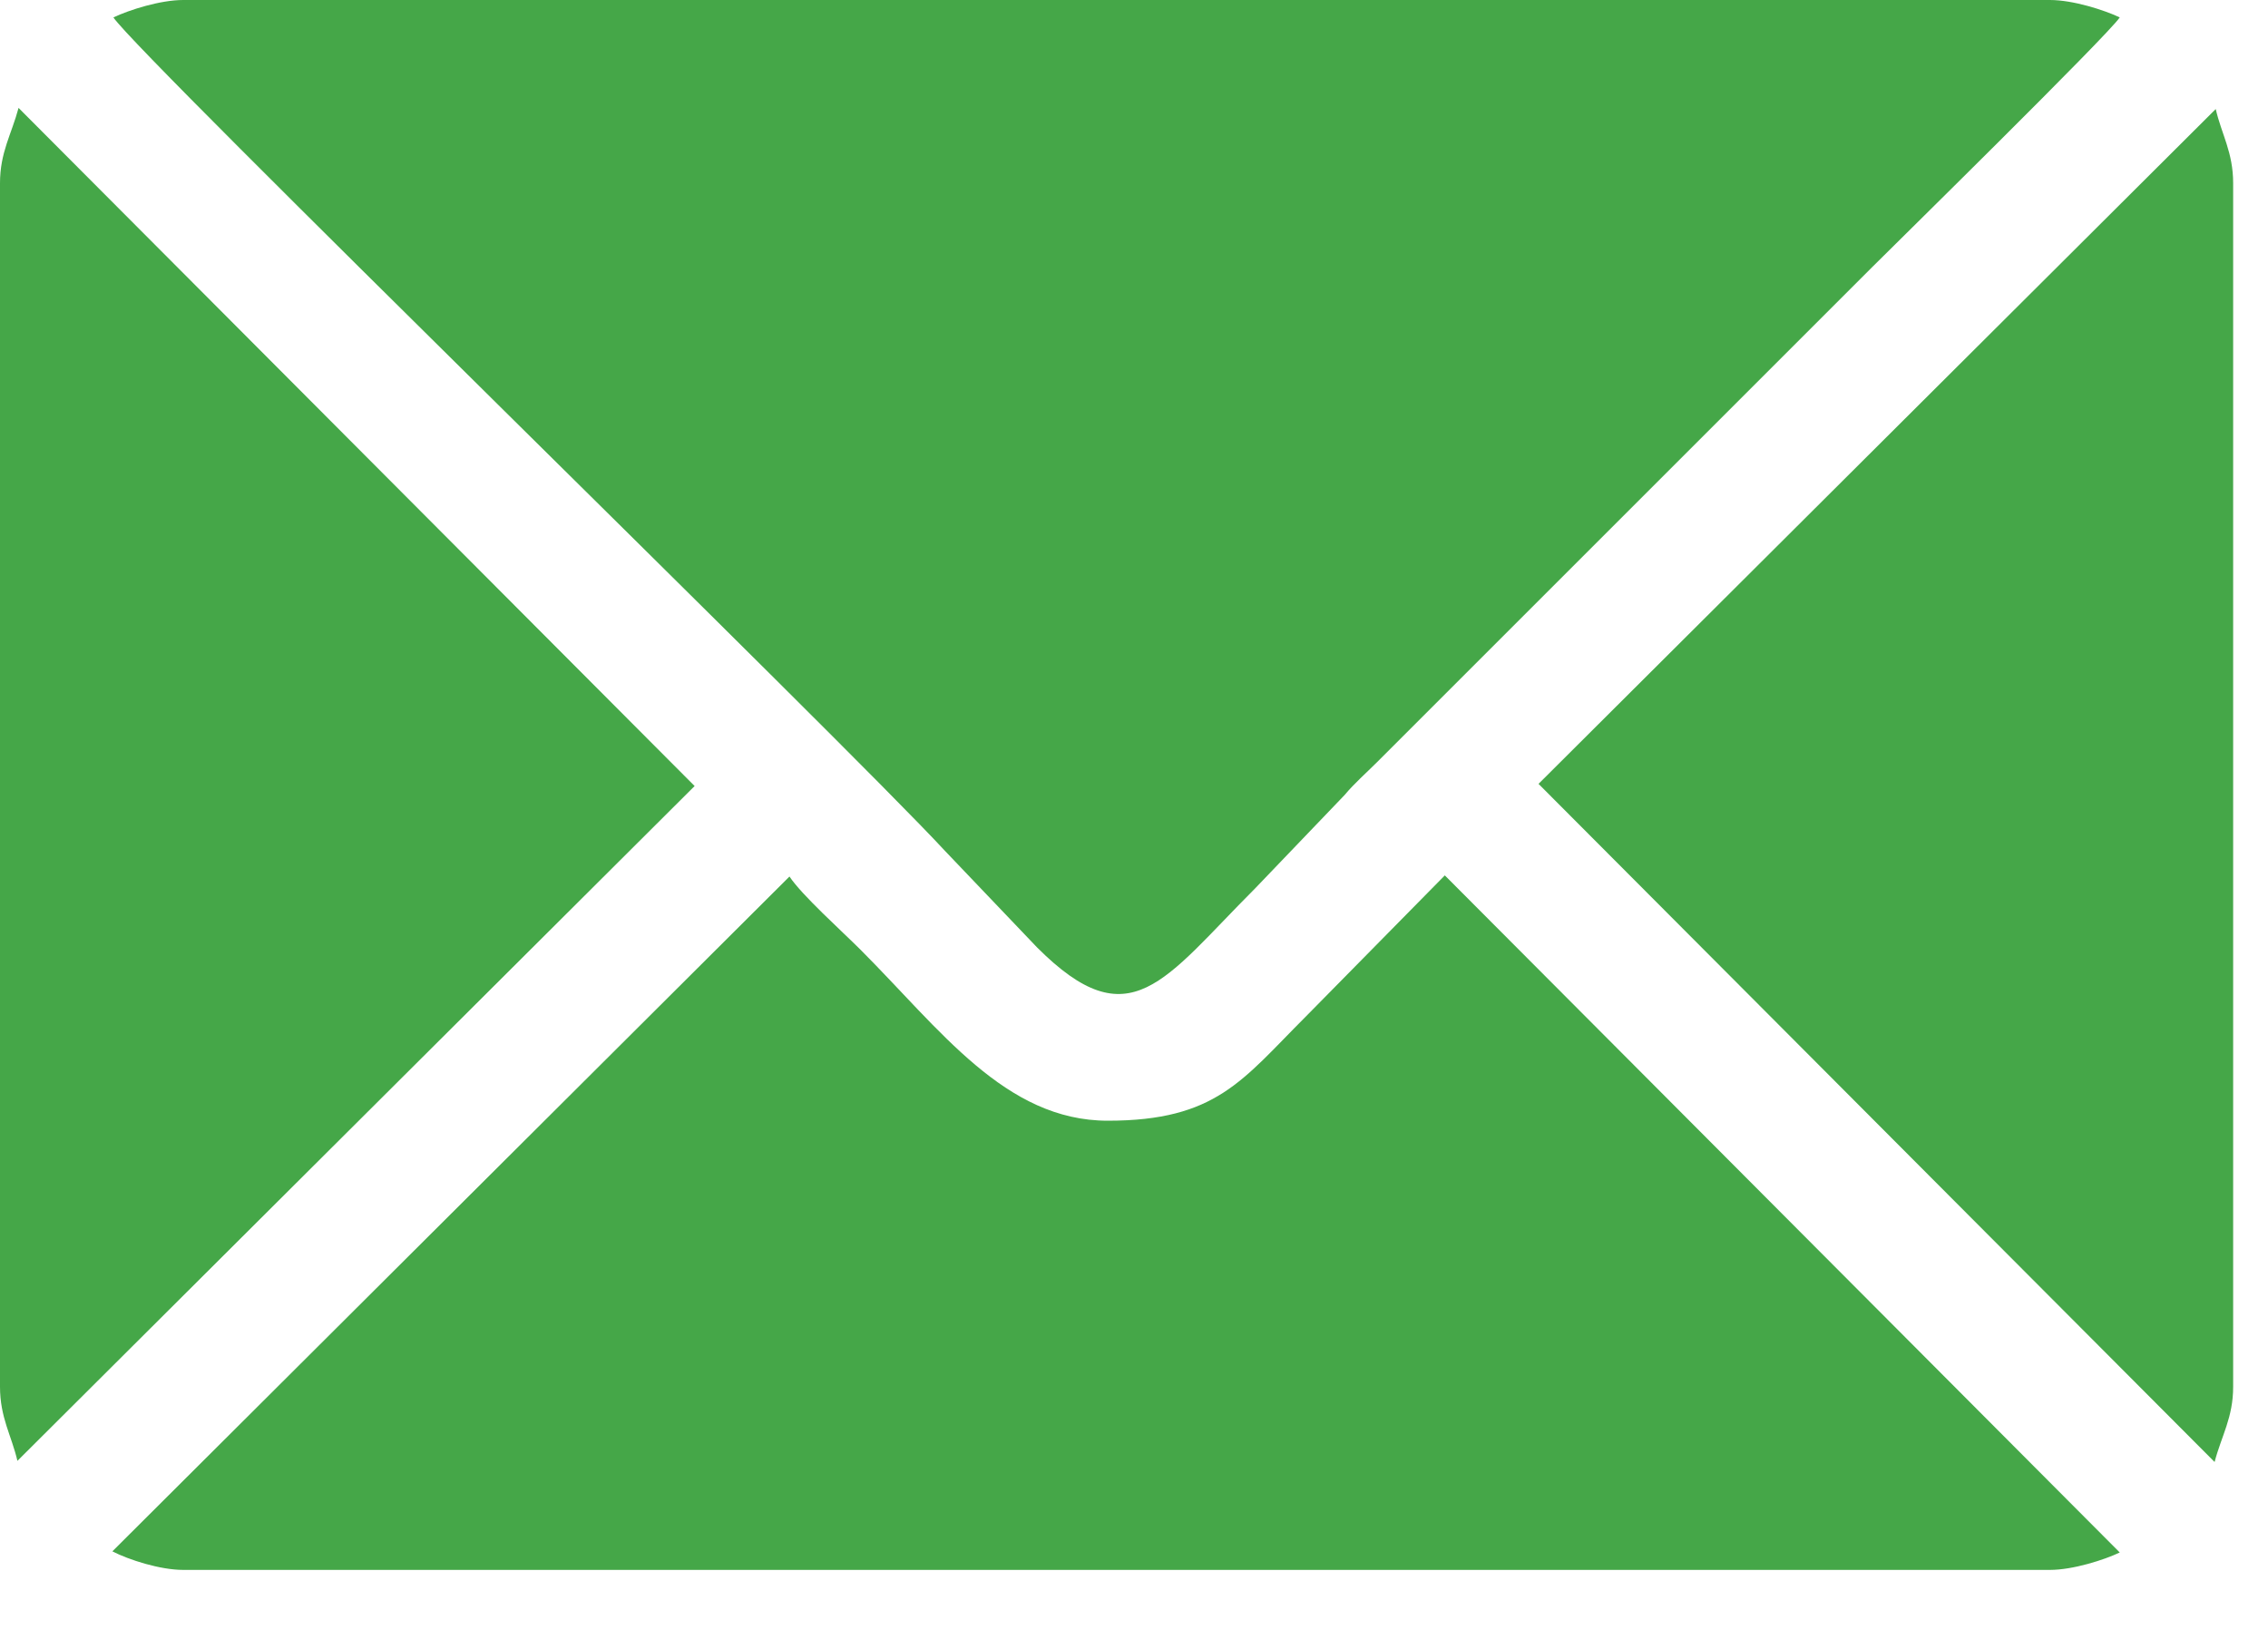
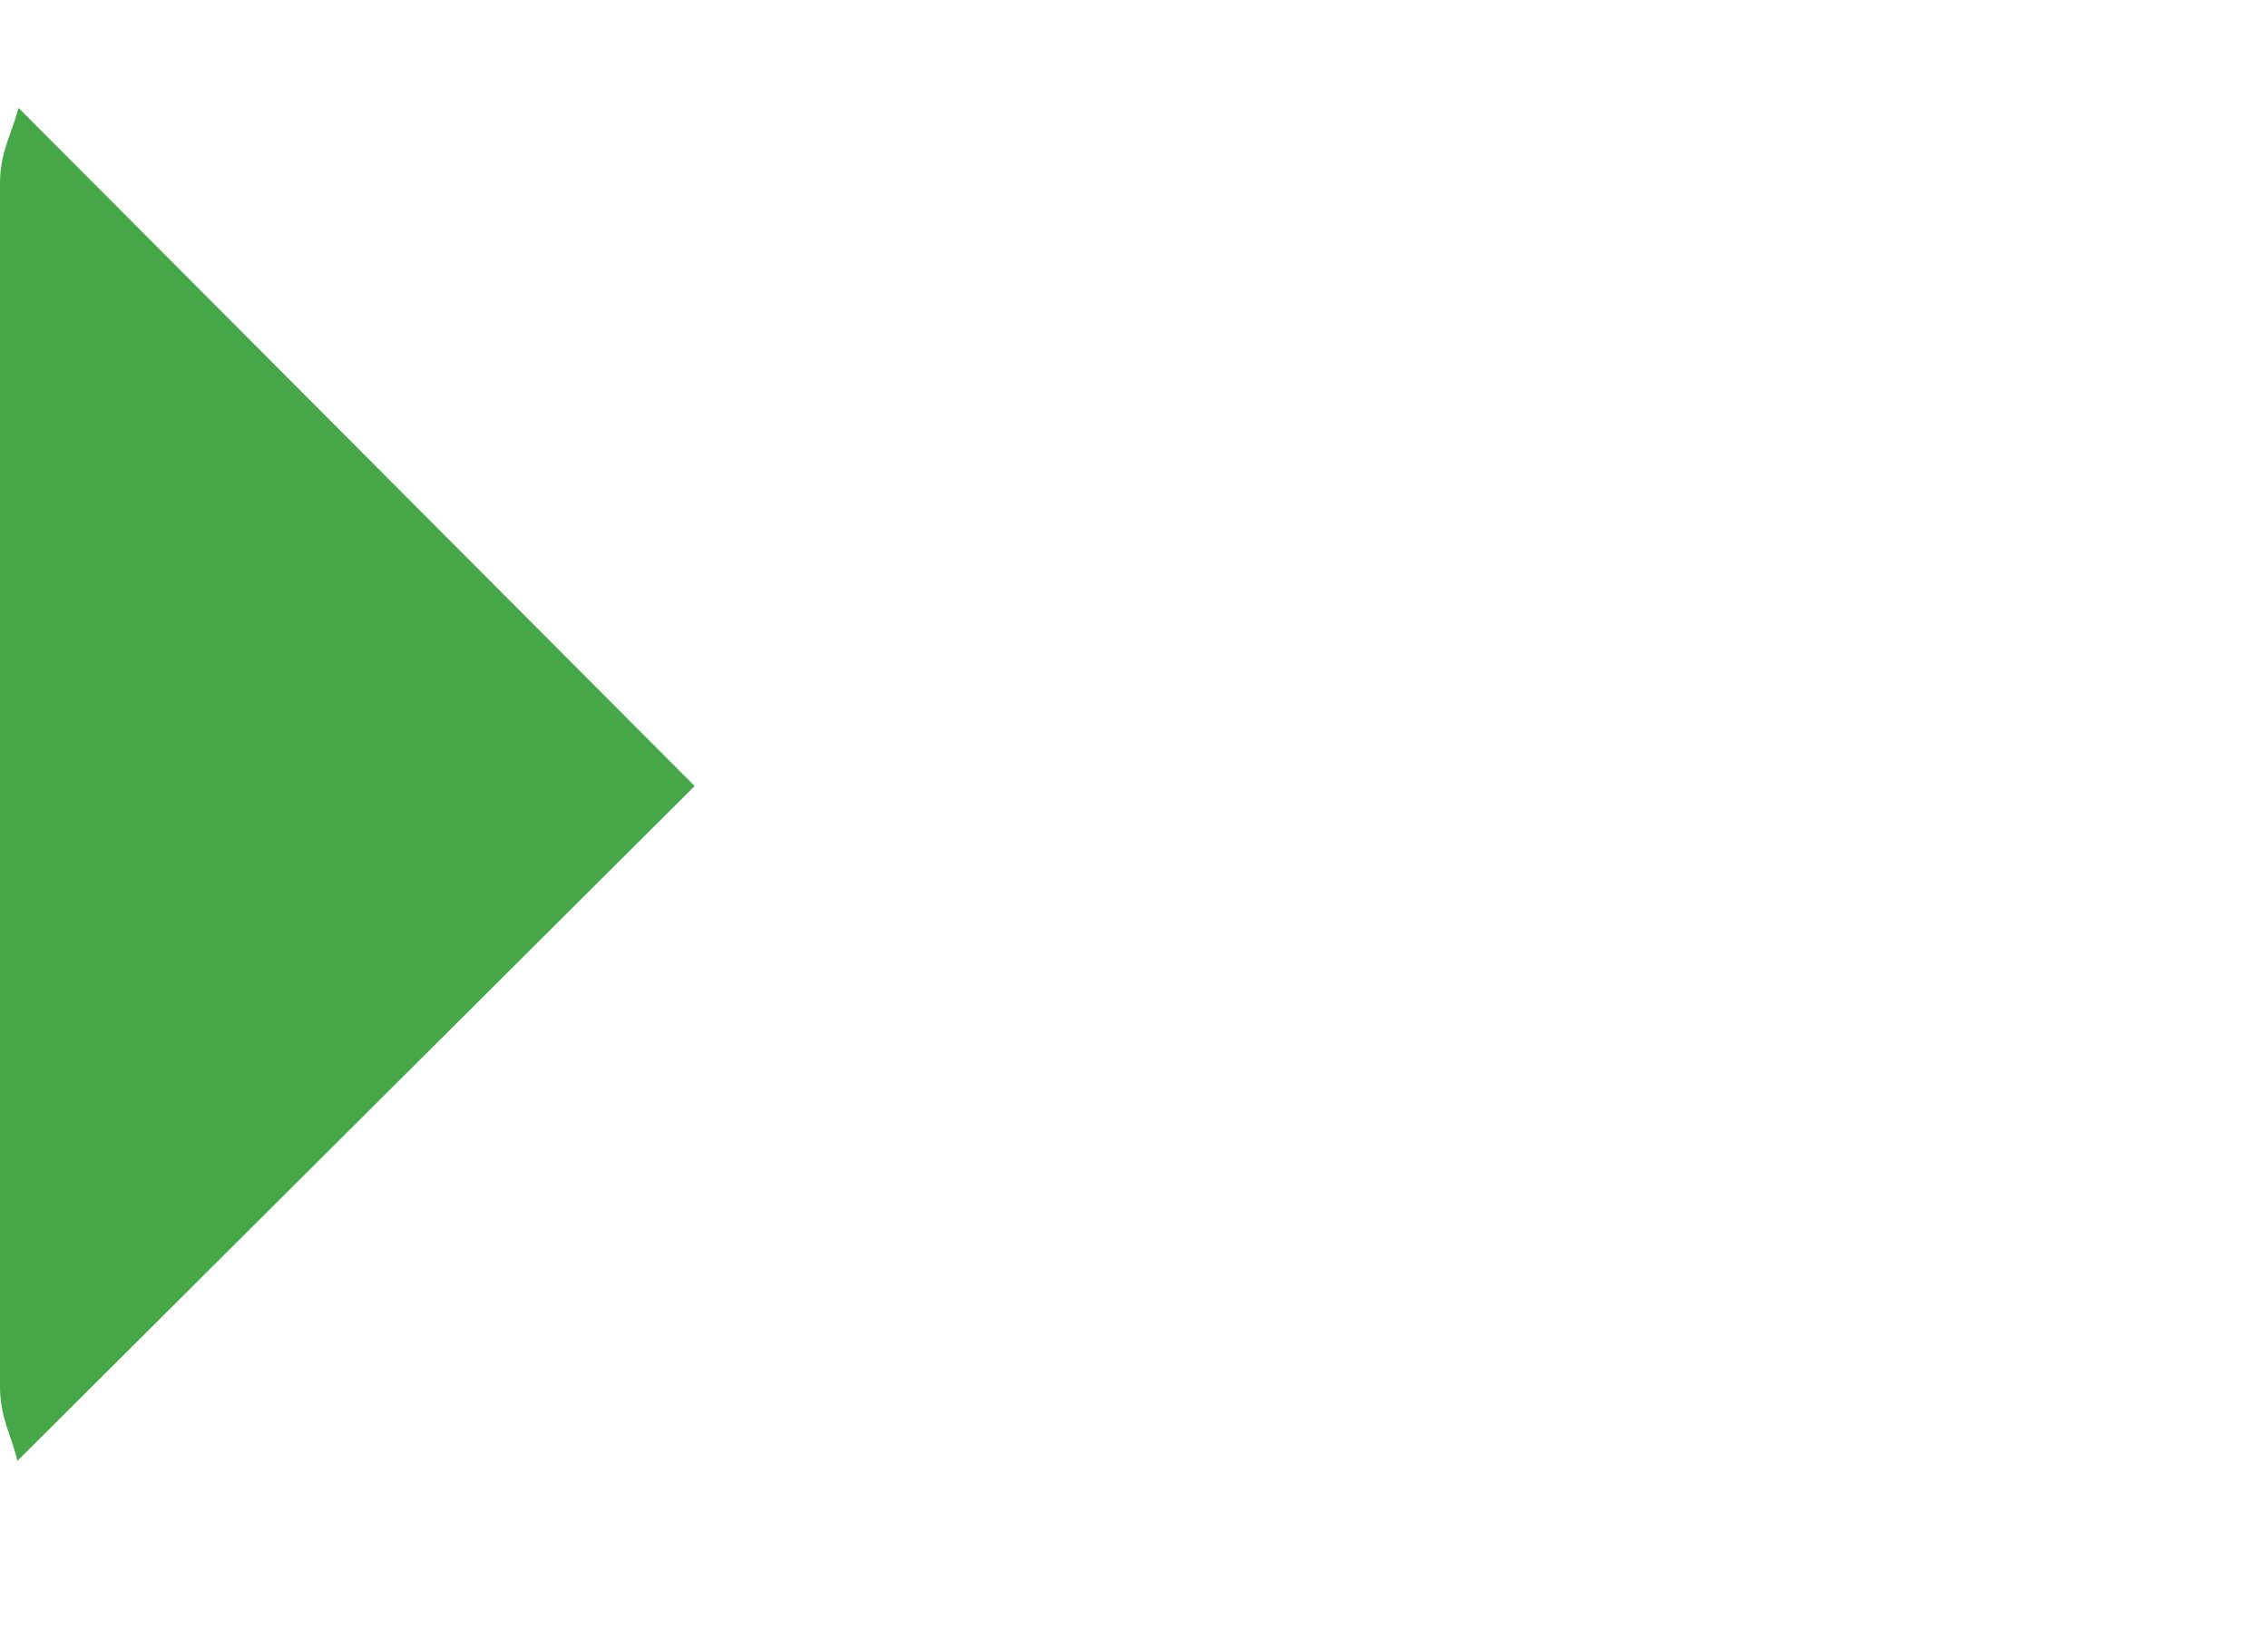
<svg xmlns="http://www.w3.org/2000/svg" width="22" height="16" viewBox="0 0 22 16" fill="none">
-   <path fill-rule="evenodd" clip-rule="evenodd" d="M1.1 0.169C1.349 0.542 8.158 7.165 9.171 8.26L10.059 9.191C10.963 10.097 11.288 9.506 12.174 8.62L13.043 7.713C13.139 7.598 13.251 7.501 13.359 7.393L18.161 2.591C18.368 2.384 20.443 0.346 20.562 0.169C20.411 0.097 20.108 0 19.885 0H1.777C1.554 0 1.251 0.097 1.1 0.169Z" fill="#45A748" />
-   <path fill-rule="evenodd" clip-rule="evenodd" d="M1.09 15.051C1.251 15.134 1.554 15.231 1.777 15.231H19.885C20.108 15.231 20.411 15.134 20.562 15.062L14.015 8.493L12.661 9.868C12.05 10.479 11.797 10.873 10.746 10.873C9.75 10.873 9.119 9.986 8.345 9.212C8.161 9.028 7.783 8.69 7.658 8.504L1.09 15.051Z" fill="#45A748" />
  <path fill-rule="evenodd" clip-rule="evenodd" d="M0 1.777V13.454C0 13.754 0.112 13.928 0.169 14.173L6.738 7.626L0.18 1.047C0.112 1.302 0 1.477 0 1.777Z" fill="#45A748" />
-   <path fill-rule="evenodd" clip-rule="evenodd" d="M14.924 7.605L21.482 14.184C21.549 13.929 21.662 13.754 21.662 13.454V1.777C21.662 1.477 21.549 1.302 21.493 1.058L14.924 7.605Z" fill="#45A748" />
</svg>